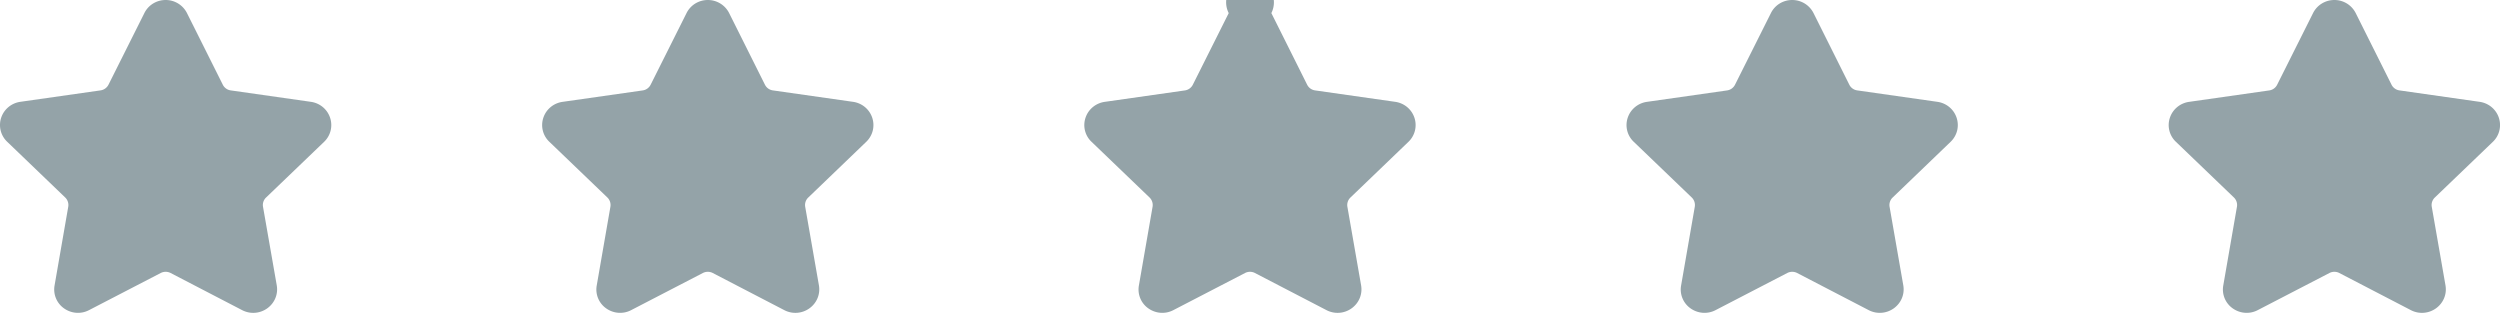
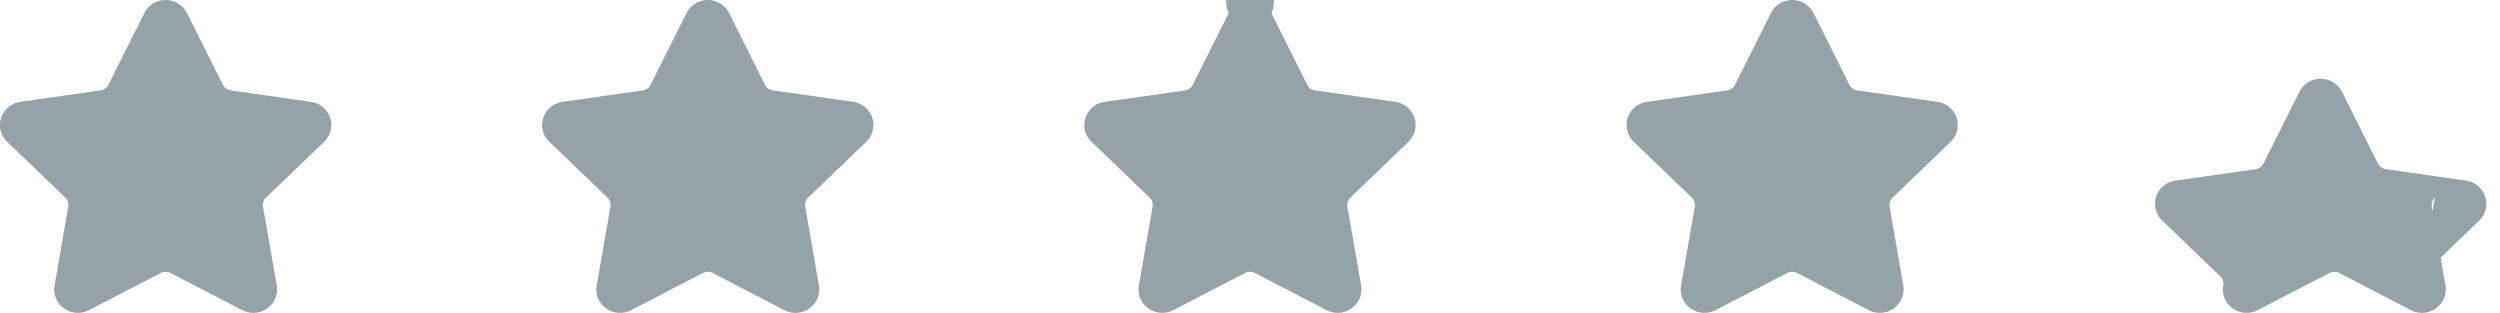
<svg xmlns="http://www.w3.org/2000/svg" width="109.049" height="13.646">
-   <path fill="#94A3A8" d="M11.606 8.616a.449.449 0 0 0-.134.4l.601 3.436c.065.385-.094.767-.416.998a1.048 1.048 0 0 1-1.093.079L7.44 11.907a.472.472 0 0 0-.427 0l-3.132 1.622c-.351.182-.77.149-1.088-.078a1.007 1.007 0 0 1-.413-.998l.597-3.436a.457.457 0 0 0-.13-.4L.315 6.185a1.007 1.007 0 0 1-.264-1.049c.123-.371.445-.638.836-.695l3.501-.499a.46.46 0 0 0 .344-.247L6.298.57c.173-.349.531-.57.929-.57.394 0 .752.221.929.571l1.563 3.125a.458.458 0 0 0 .344.247l3.501.499c.391.057.712.324.835.695a1.01 1.01 0 0 1-.26 1.048l-2.533 2.431zM35.256 8.616a.452.452 0 0 0-.134.4l.6 3.436c.065.385-.094.767-.416.998a1.048 1.048 0 0 1-1.093.079l-3.125-1.622a.472.472 0 0 0-.427 0l-3.132 1.622c-.351.182-.77.149-1.088-.078a1.004 1.004 0 0 1-.412-.998l.597-3.436a.457.457 0 0 0-.13-.4l-2.532-2.431a1.003 1.003 0 0 1-.264-1.048c.123-.371.445-.638.835-.695l3.501-.499a.46.46 0 0 0 .344-.247L29.946.572c.175-.351.533-.572.93-.572.394 0 .752.221.929.571l1.562 3.125a.458.458 0 0 0 .344.247l3.501.499c.391.057.712.324.835.695.123.375.022.774-.261 1.048l-2.53 2.431zM58.906 8.616a.452.452 0 0 0-.134.4l.6 3.436c.065.385-.094.767-.416.998a1.048 1.048 0 0 1-1.093.079l-3.125-1.622a.472.472 0 0 0-.427 0l-3.132 1.622c-.351.182-.77.149-1.089-.078a1.004 1.004 0 0 1-.412-.998l.597-3.436a.457.457 0 0 0-.13-.4l-2.532-2.431a1.003 1.003 0 0 1-.264-1.048c.123-.371.445-.638.836-.695l3.501-.499a.46.46 0 0 0 .344-.247L53.596.572a1.042 1.042 0 1 1 1.86-.001l1.562 3.125a.458.458 0 0 0 .343.247l3.501.499c.391.057.712.324.835.695a1.01 1.01 0 0 1-.26 1.048l-2.531 2.431zM82.556 8.616a.452.452 0 0 0-.134.4l.6 3.436c.065.385-.094.767-.416.998a1.048 1.048 0 0 1-1.092.079l-3.125-1.622a.472.472 0 0 0-.427 0l-3.132 1.622c-.351.182-.77.149-1.089-.078a1.004 1.004 0 0 1-.412-.998l.597-3.436a.457.457 0 0 0-.13-.4l-2.532-2.431A1.003 1.003 0 0 1 71 5.138c.123-.371.445-.638.835-.695l3.501-.499a.46.46 0 0 0 .344-.247L77.246.572c.174-.351.532-.572.93-.572.394 0 .752.221.929.571l1.562 3.125a.458.458 0 0 0 .344.247l3.501.499c.391.057.712.324.835.695.123.375.022.774-.261 1.048l-2.53 2.431zM106.206 8.616a.452.452 0 0 0-.134.4l.6 3.436c.065.385-.094.767-.416.998a1.048 1.048 0 0 1-1.093.079l-3.125-1.622a.472.472 0 0 0-.427 0l-3.132 1.622c-.351.182-.77.149-1.089-.078a1.004 1.004 0 0 1-.412-.998l.597-3.436a.457.457 0 0 0-.13-.4l-2.532-2.431a1.003 1.003 0 0 1-.264-1.048c.123-.371.445-.638.835-.695l3.501-.499a.456.456 0 0 0 .343-.247l1.566-3.125c.176-.351.534-.572.932-.572.394 0 .752.221.929.571l1.563 3.125a.458.458 0 0 0 .344.247l3.501.499c.391.057.713.324.836.695a1.01 1.01 0 0 1-.26 1.048l-2.533 2.431z" />
+   <path fill="#94A3A8" d="M11.606 8.616a.449.449 0 0 0-.134.4l.601 3.436c.065.385-.094.767-.416.998a1.048 1.048 0 0 1-1.093.079L7.44 11.907a.472.472 0 0 0-.427 0l-3.132 1.622c-.351.182-.77.149-1.088-.078a1.007 1.007 0 0 1-.413-.998l.597-3.436a.457.457 0 0 0-.13-.4L.315 6.185a1.007 1.007 0 0 1-.264-1.049c.123-.371.445-.638.836-.695l3.501-.499a.46.46 0 0 0 .344-.247L6.298.57c.173-.349.531-.57.929-.57.394 0 .752.221.929.571l1.563 3.125a.458.458 0 0 0 .344.247l3.501.499c.391.057.712.324.835.695a1.01 1.01 0 0 1-.26 1.048l-2.533 2.431zM35.256 8.616a.452.452 0 0 0-.134.4l.6 3.436c.065.385-.094.767-.416.998a1.048 1.048 0 0 1-1.093.079l-3.125-1.622a.472.472 0 0 0-.427 0l-3.132 1.622c-.351.182-.77.149-1.088-.078a1.004 1.004 0 0 1-.412-.998l.597-3.436a.457.457 0 0 0-.13-.4l-2.532-2.431a1.003 1.003 0 0 1-.264-1.048c.123-.371.445-.638.835-.695l3.501-.499a.46.46 0 0 0 .344-.247L29.946.572c.175-.351.533-.572.93-.572.394 0 .752.221.929.571l1.562 3.125a.458.458 0 0 0 .344.247l3.501.499c.391.057.712.324.835.695.123.375.022.774-.261 1.048l-2.53 2.431zM58.906 8.616a.452.452 0 0 0-.134.4l.6 3.436c.065.385-.094.767-.416.998a1.048 1.048 0 0 1-1.093.079l-3.125-1.622a.472.472 0 0 0-.427 0l-3.132 1.622c-.351.182-.77.149-1.089-.078a1.004 1.004 0 0 1-.412-.998l.597-3.436a.457.457 0 0 0-.13-.4l-2.532-2.431a1.003 1.003 0 0 1-.264-1.048c.123-.371.445-.638.836-.695l3.501-.499a.46.46 0 0 0 .344-.247L53.596.572a1.042 1.042 0 1 1 1.86-.001l1.562 3.125a.458.458 0 0 0 .343.247l3.501.499c.391.057.712.324.835.695a1.01 1.01 0 0 1-.26 1.048l-2.531 2.431zM82.556 8.616a.452.452 0 0 0-.134.4l.6 3.436c.065.385-.094.767-.416.998a1.048 1.048 0 0 1-1.092.079l-3.125-1.622a.472.472 0 0 0-.427 0l-3.132 1.622c-.351.182-.77.149-1.089-.078a1.004 1.004 0 0 1-.412-.998l.597-3.436a.457.457 0 0 0-.13-.4l-2.532-2.431A1.003 1.003 0 0 1 71 5.138c.123-.371.445-.638.835-.695l3.501-.499a.46.46 0 0 0 .344-.247L77.246.572c.174-.351.532-.572.93-.572.394 0 .752.221.929.571l1.562 3.125a.458.458 0 0 0 .344.247l3.501.499c.391.057.712.324.835.695.123.375.022.774-.261 1.048l-2.53 2.431zM106.206 8.616a.452.452 0 0 0-.134.4l.6 3.436c.065.385-.094.767-.416.998a1.048 1.048 0 0 1-1.093.079l-3.125-1.622a.472.472 0 0 0-.427 0l-3.132 1.622c-.351.182-.77.149-1.089-.078a1.004 1.004 0 0 1-.412-.998a.457.457 0 0 0-.13-.4l-2.532-2.431a1.003 1.003 0 0 1-.264-1.048c.123-.371.445-.638.835-.695l3.501-.499a.456.456 0 0 0 .343-.247l1.566-3.125c.176-.351.534-.572.932-.572.394 0 .752.221.929.571l1.563 3.125a.458.458 0 0 0 .344.247l3.501.499c.391.057.713.324.836.695a1.01 1.01 0 0 1-.26 1.048l-2.533 2.431z" />
</svg>